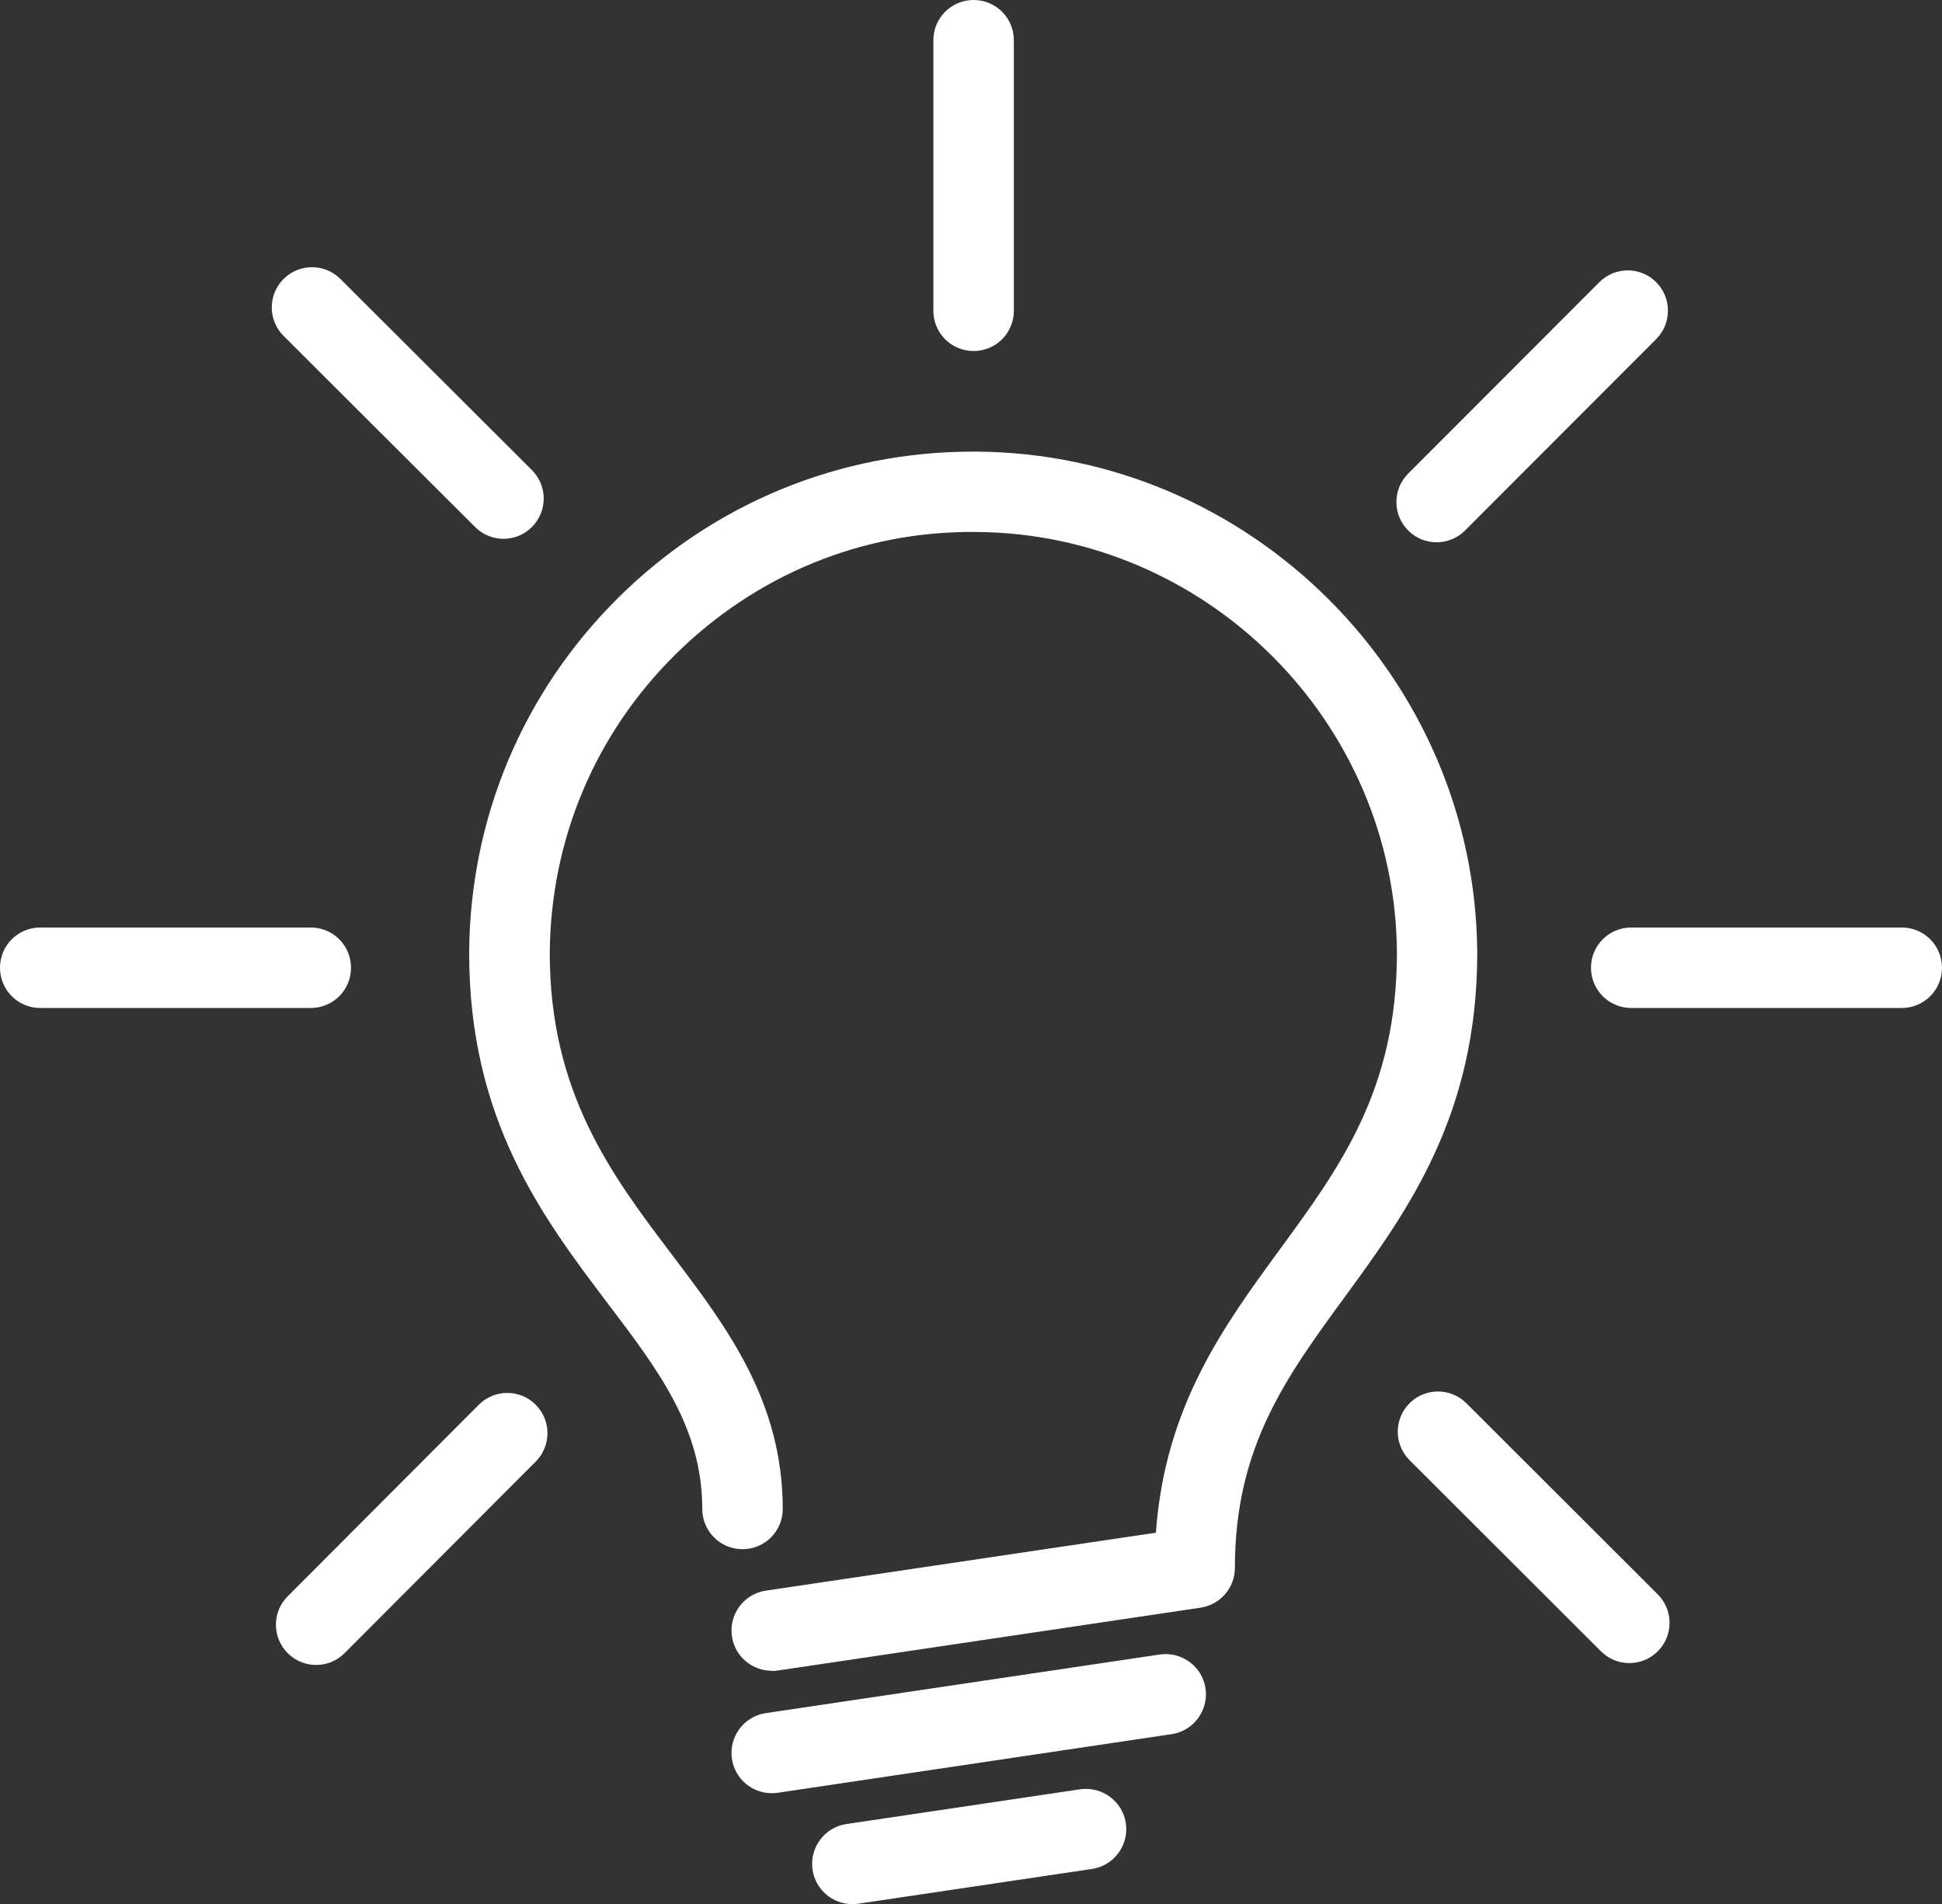
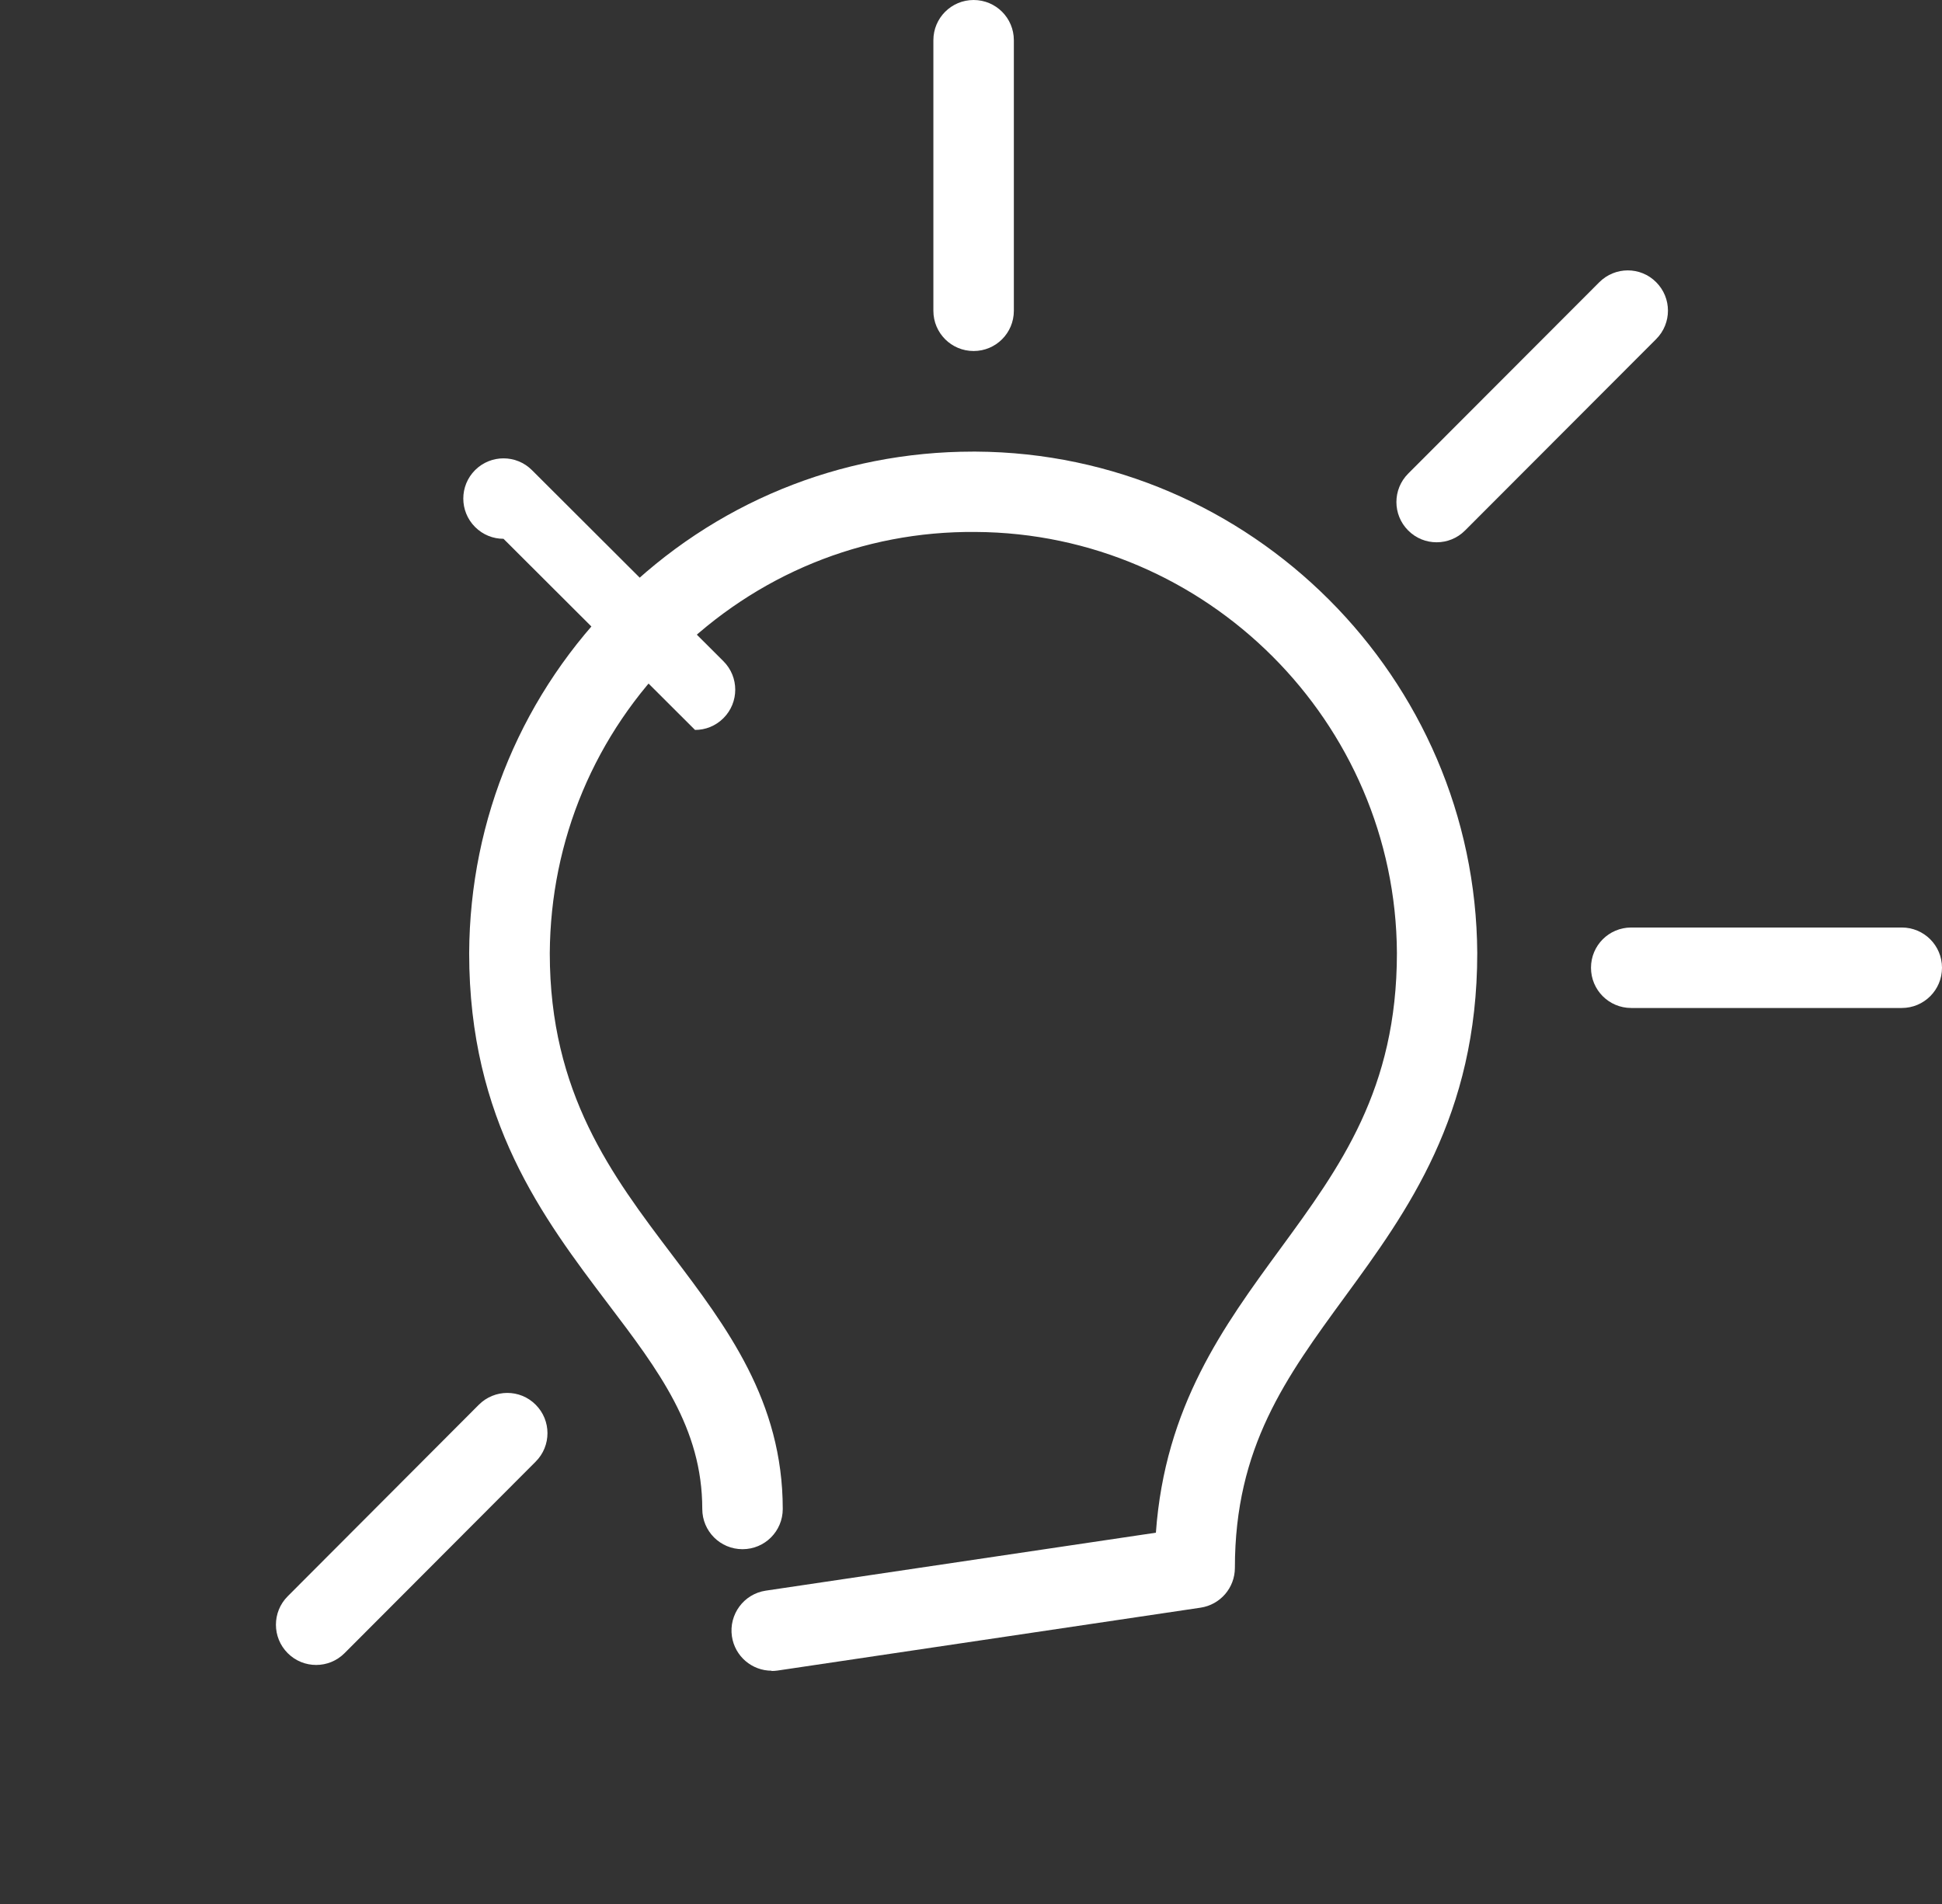
<svg xmlns="http://www.w3.org/2000/svg" id="a" viewBox="0 0 144.79 141.96">
  <rect x="0" y="0" width="144.79" height="141.96" fill="#333333" stroke="none" />
  <defs>
    <style>.e{fill:#fff;}</style>
  </defs>
  <g id="b">
    <g id="c">
      <path class="e" d="m57.53,124.56c-1.46,0-2.74-1.07-2.96-2.56-.24-1.64.89-3.17,2.53-3.41l29.08-4.32c.68-9.42,5.04-15.38,9.27-21.16,4.48-6.12,8.7-11.9,8.7-22.06-.09-17.21-14.18-31.3-31.41-31.39-8.45-.08-16.38,3.2-22.38,9.13-6,5.93-9.32,13.84-9.37,22.28,0,10.44,4.64,16.57,9.13,22.5,4.05,5.35,8.24,10.88,8.24,18.93,0,1.66-1.34,3-3,3s-3-1.34-3-3c0-6.03-3.26-10.33-7.03-15.3-4.85-6.41-10.35-13.67-10.35-26.14.05-10.05,4.01-19.47,11.15-26.53,7.09-7.01,16.46-10.86,26.42-10.86.07,0,.14,0,.21,0,20.5.11,37.26,16.88,37.38,37.38,0,12.13-5.24,19.3-9.86,25.62-4.4,6.02-8.21,11.22-8.21,20.22,0,1.49-1.09,2.75-2.56,2.97l-31.55,4.69c-.15.02-.3.03-.45.03Z" />
-       <path class="e" d="m57.53,133.69c-1.46,0-2.74-1.07-2.96-2.56-.24-1.64.89-3.17,2.53-3.41l29.37-4.37c1.64-.23,3.17.89,3.41,2.53s-.89,3.17-2.53,3.41l-29.37,4.37c-.15.02-.3.03-.45.03Z" />
-       <path class="e" d="m63.54,141.96c-1.46,0-2.74-1.07-2.96-2.56-.24-1.64.89-3.17,2.53-3.41l17.42-2.59c1.64-.23,3.17.89,3.41,2.53s-.89,3.17-2.53,3.41l-17.42,2.59c-.15.02-.3.03-.45.03Z" />
    </g>
    <g id="d">
-       <path class="e" d="m23.17,75.15H3c-1.66,0-3-1.34-3-3s1.34-3,3-3h20.17c1.66,0,3,1.34,3,3s-1.34,3-3,3Z" />
      <path class="e" d="m72.59,26.17c-1.66,0-3-1.34-3-3V3c0-1.66,1.34-3,3-3s3,1.34,3,3v20.17c0,1.66-1.34,3-3,3Z" />
      <path class="e" d="m141.79,75.15h-20.17c-1.66,0-3-1.34-3-3s1.34-3,3-3h20.17c1.66,0,3,1.34,3,3s-1.34,3-3,3Z" />
-       <path class="e" d="m37.54,40.17c-.77,0-1.53-.29-2.12-.88l-14.28-14.25c-1.17-1.17-1.17-3.07,0-4.24,1.17-1.17,3.07-1.17,4.24,0l14.28,14.25c1.17,1.17,1.17,3.07,0,4.24-.59.59-1.35.88-2.12.88Z" />
+       <path class="e" d="m37.54,40.17c-.77,0-1.53-.29-2.12-.88c-1.17-1.17-1.17-3.07,0-4.24,1.17-1.17,3.07-1.17,4.24,0l14.28,14.25c1.17,1.17,1.17,3.07,0,4.24-.59.59-1.35.88-2.12.88Z" />
      <path class="e" d="m107.11,40.43c-.77,0-1.53-.29-2.12-.88-1.17-1.17-1.17-3.07,0-4.24l14.25-14.27c1.17-1.17,3.07-1.18,4.24,0,1.17,1.17,1.17,3.07,0,4.24l-14.25,14.27c-.59.59-1.35.88-2.12.88Z" />
      <path class="e" d="m23.57,124.13c-.77,0-1.53-.29-2.12-.88-1.17-1.17-1.17-3.07,0-4.24l14.25-14.28c1.17-1.17,3.07-1.18,4.24,0,1.17,1.17,1.17,3.07,0,4.24l-14.25,14.28c-.59.59-1.35.88-2.12.88Z" />
-       <path class="e" d="m121.48,123.99c-.77,0-1.53-.29-2.12-.88l-14.27-14.25c-1.17-1.17-1.17-3.07,0-4.24,1.17-1.17,3.07-1.17,4.24,0l14.27,14.25c1.17,1.17,1.17,3.07,0,4.24-.59.59-1.35.88-2.12.88Z" />
    </g>
  </g>
</svg>